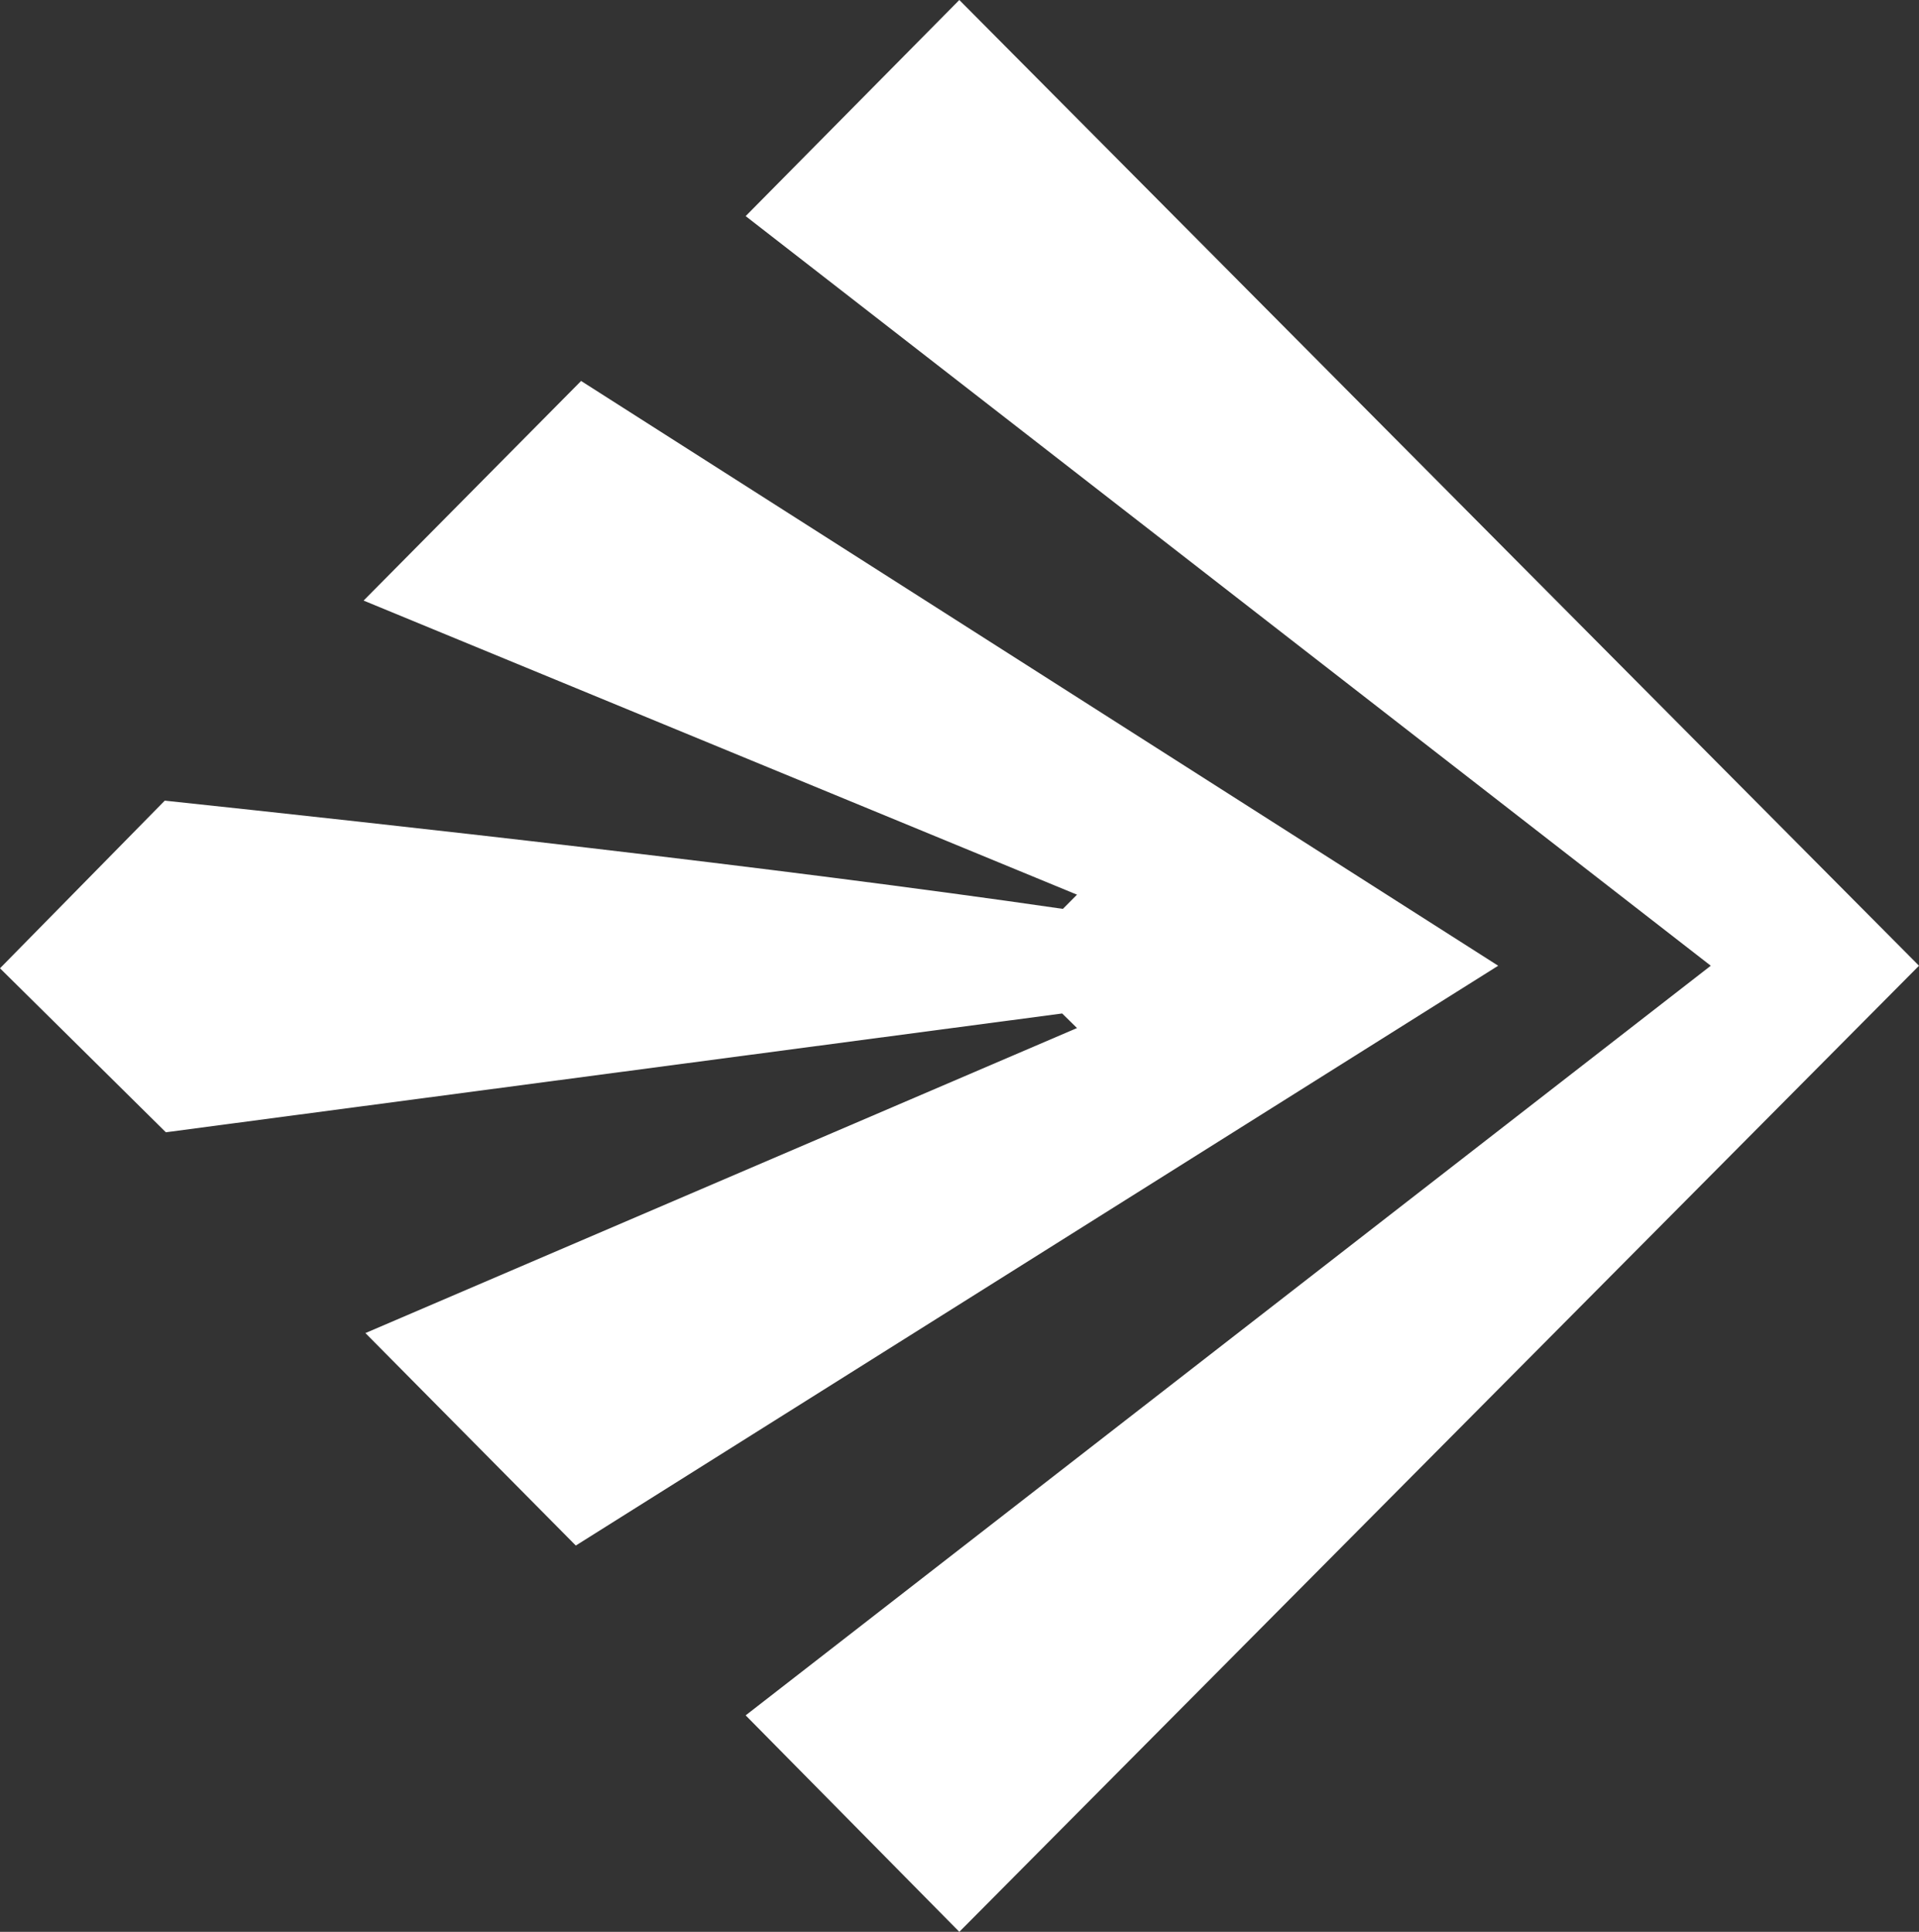
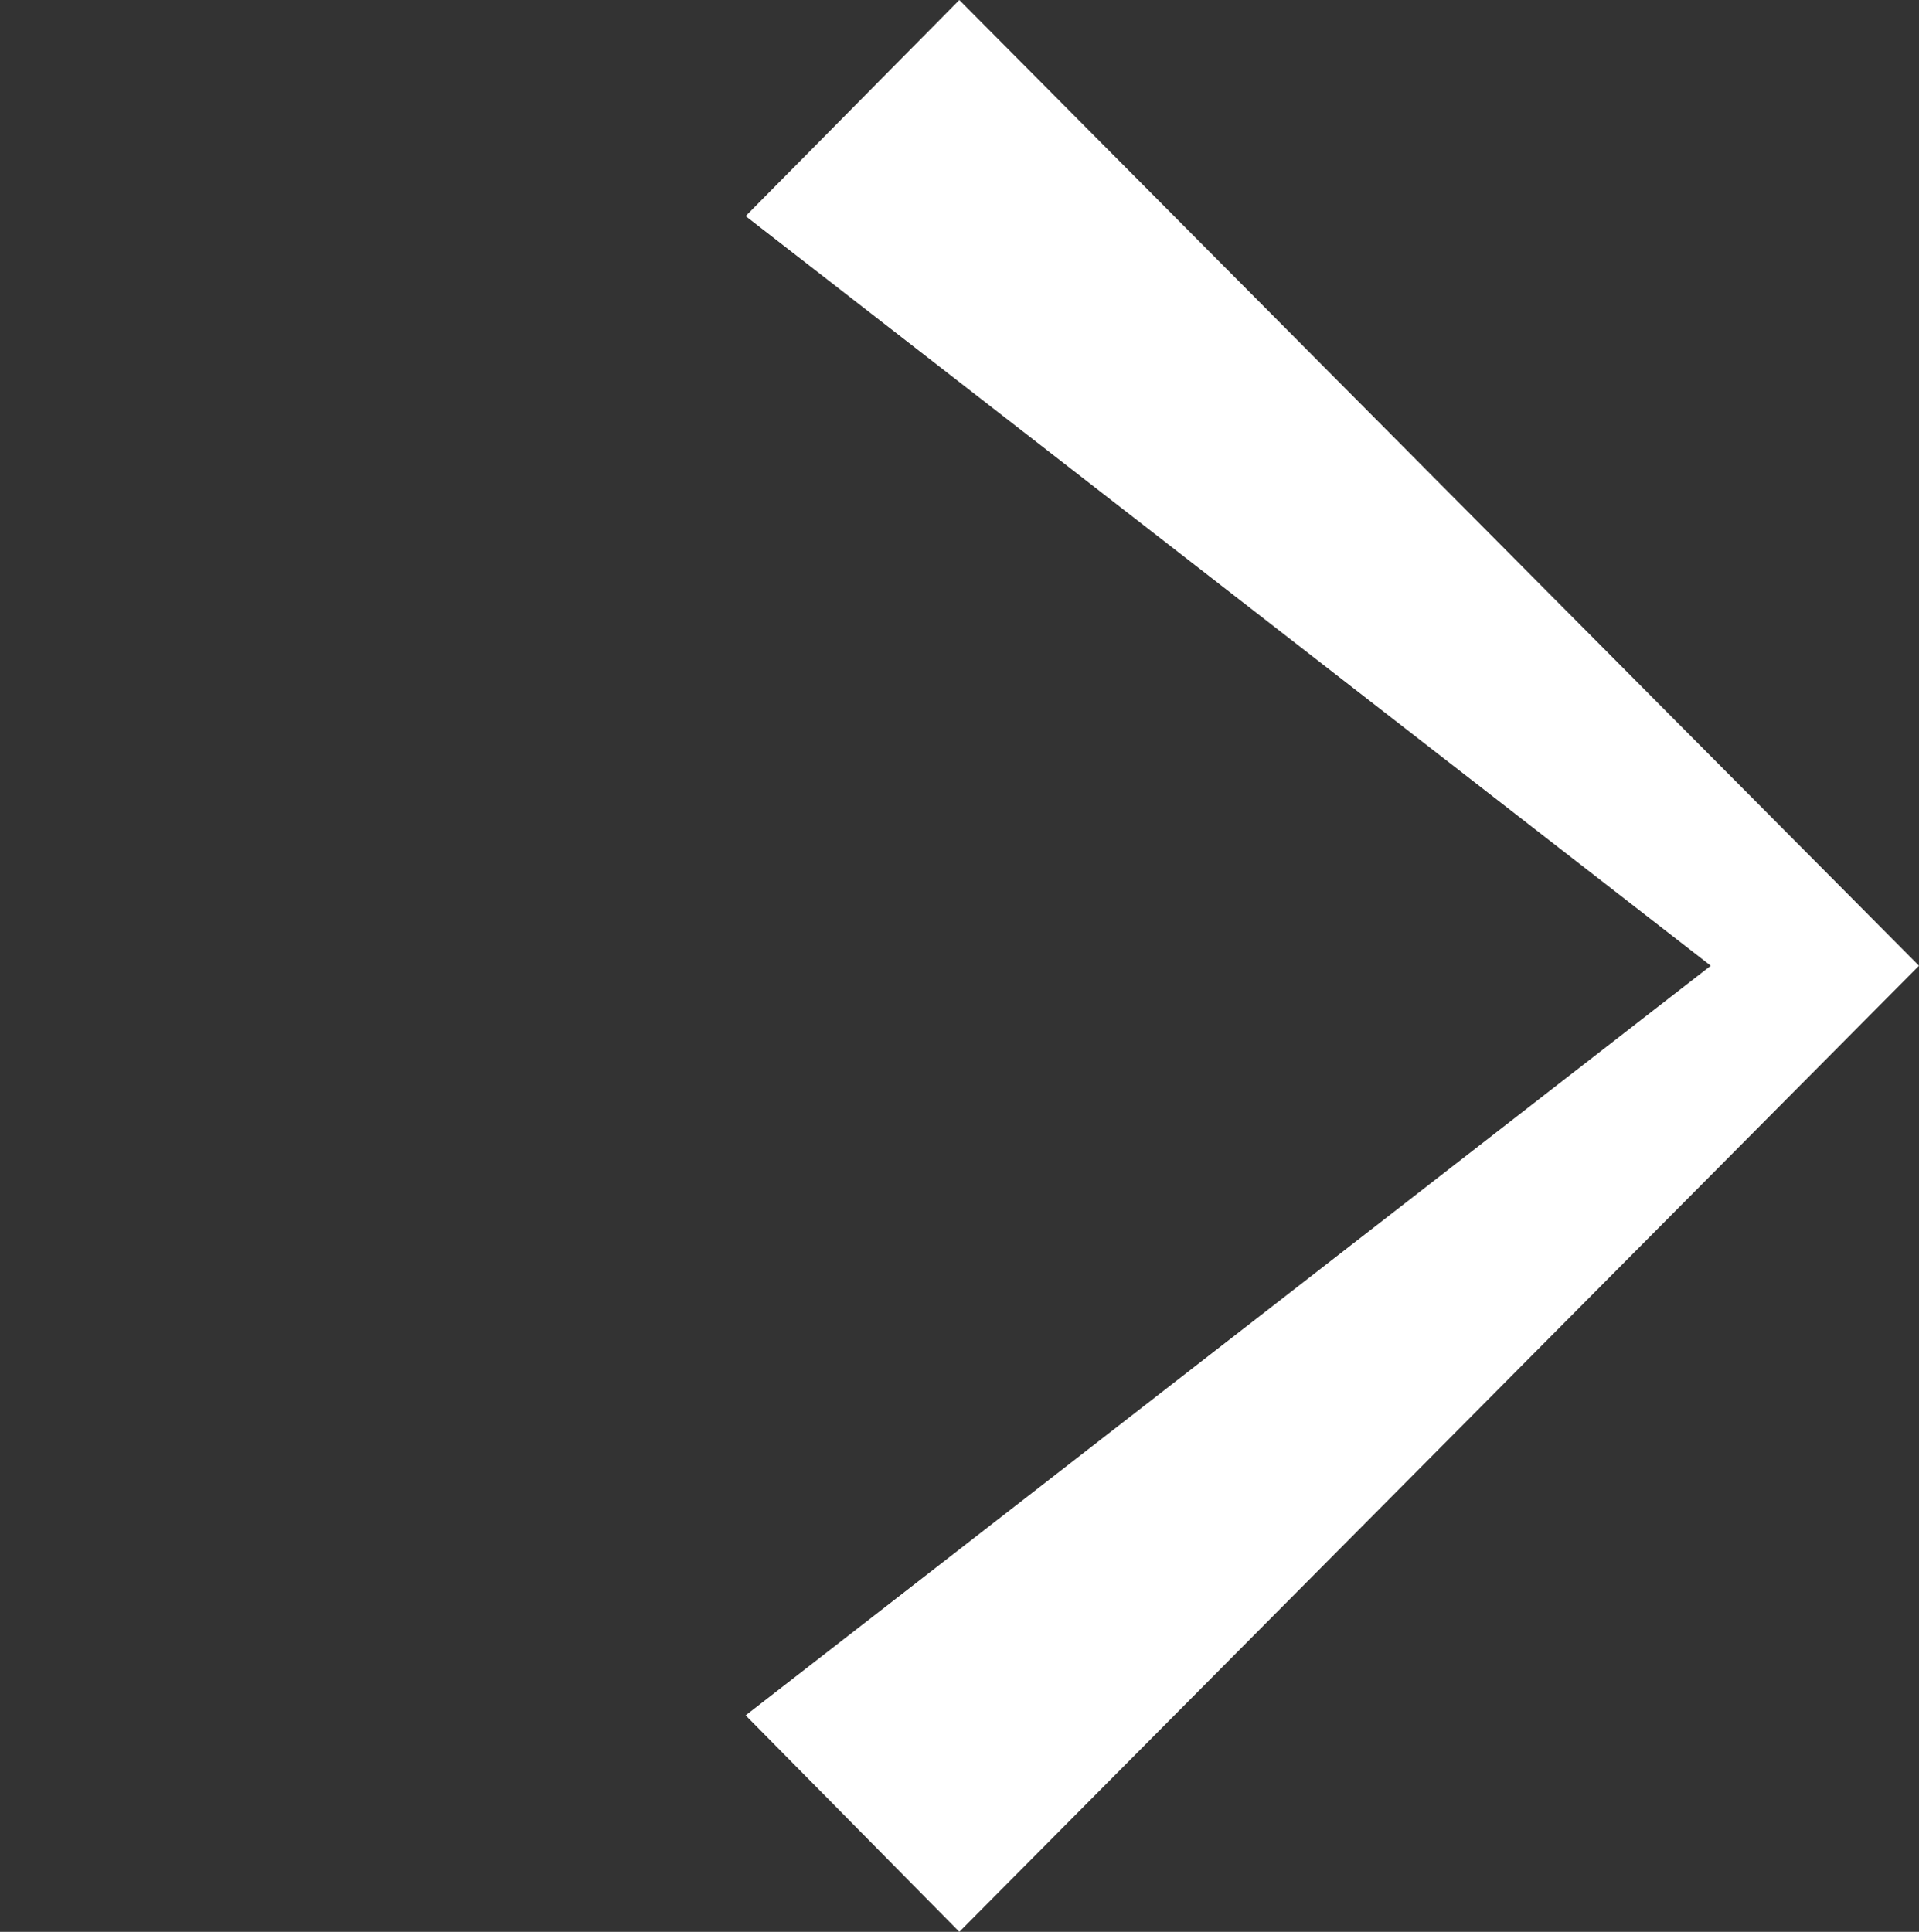
<svg xmlns="http://www.w3.org/2000/svg" width="149" height="150" viewBox="0 0 149 150" fill="none">
  <rect x="0" y="0" width="149" height="150" fill="#333333" stroke="none" />
-   <path d="M45.102 29.598L28.231 46.633L83.624 69.468L82.528 70.572C60.145 67.317 30.115 64.007 12.794 62.167L0 75.184L12.878 87.917L82.472 78.693L83.624 79.825L28.372 103.509L44.708 120.006L116.326 74.986L45.102 29.57V29.598Z" fill="white" />
  <path d="M74.486 0L57.896 16.78L132.832 74.986L57.896 133.192L74.486 150L149 74.986L74.486 0Z" fill="white" />
</svg>